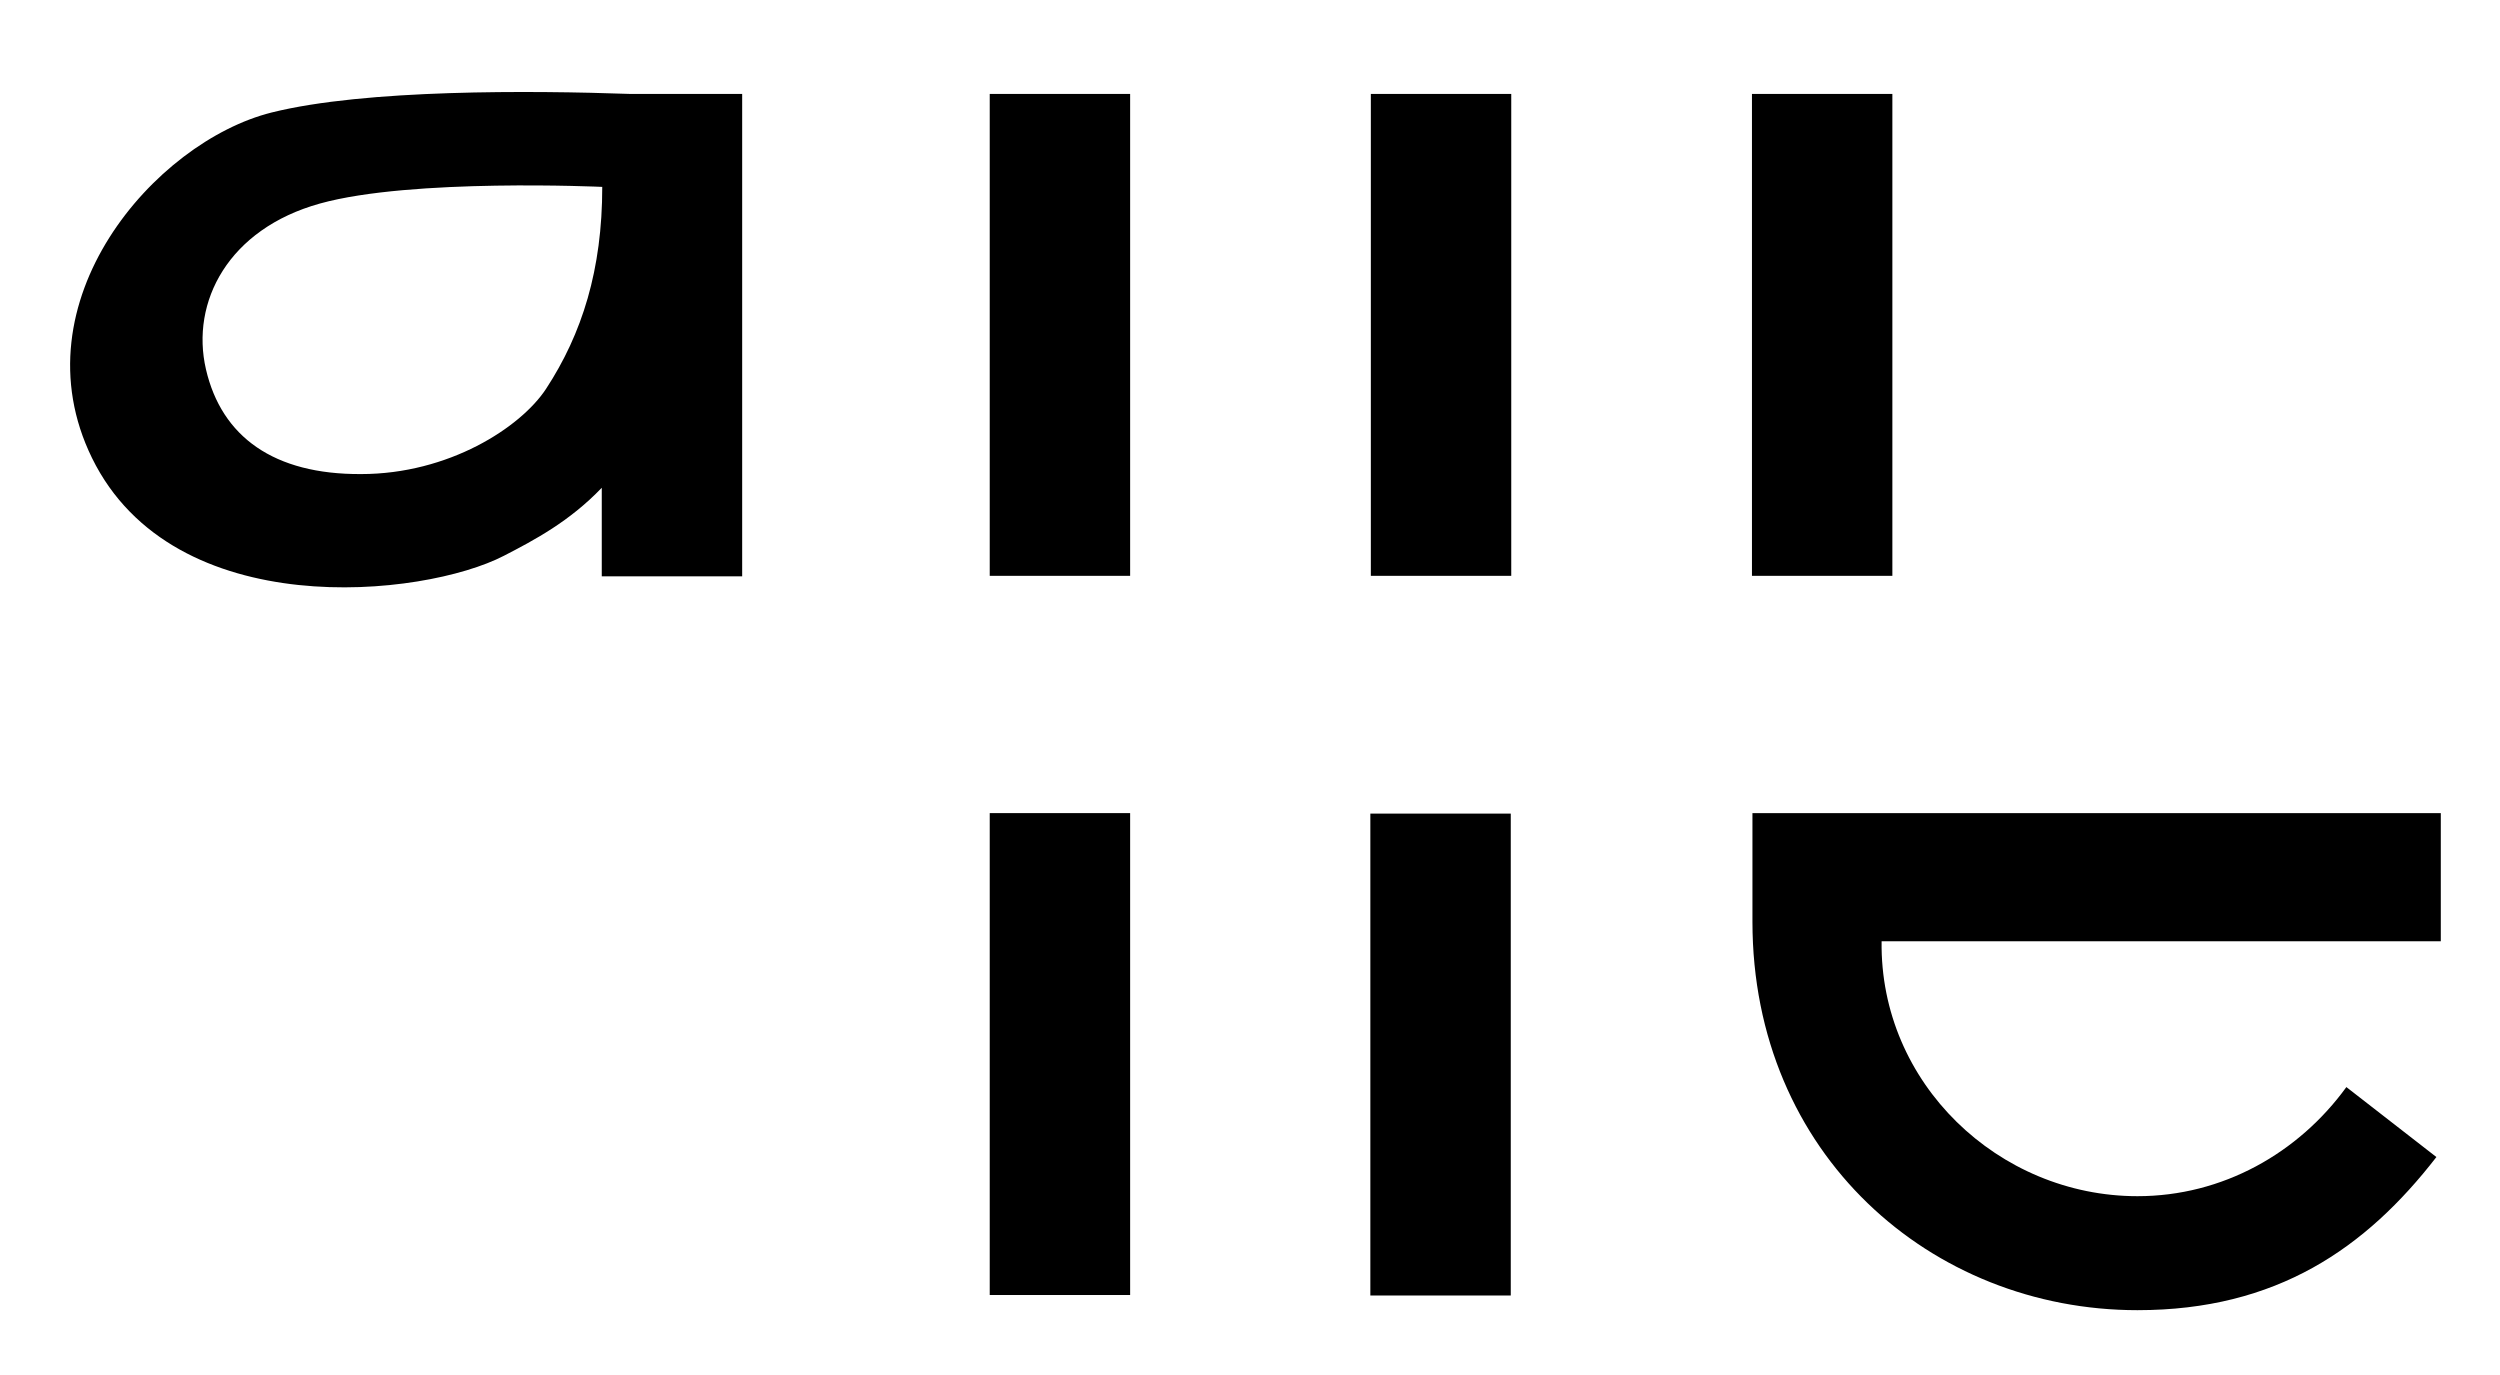
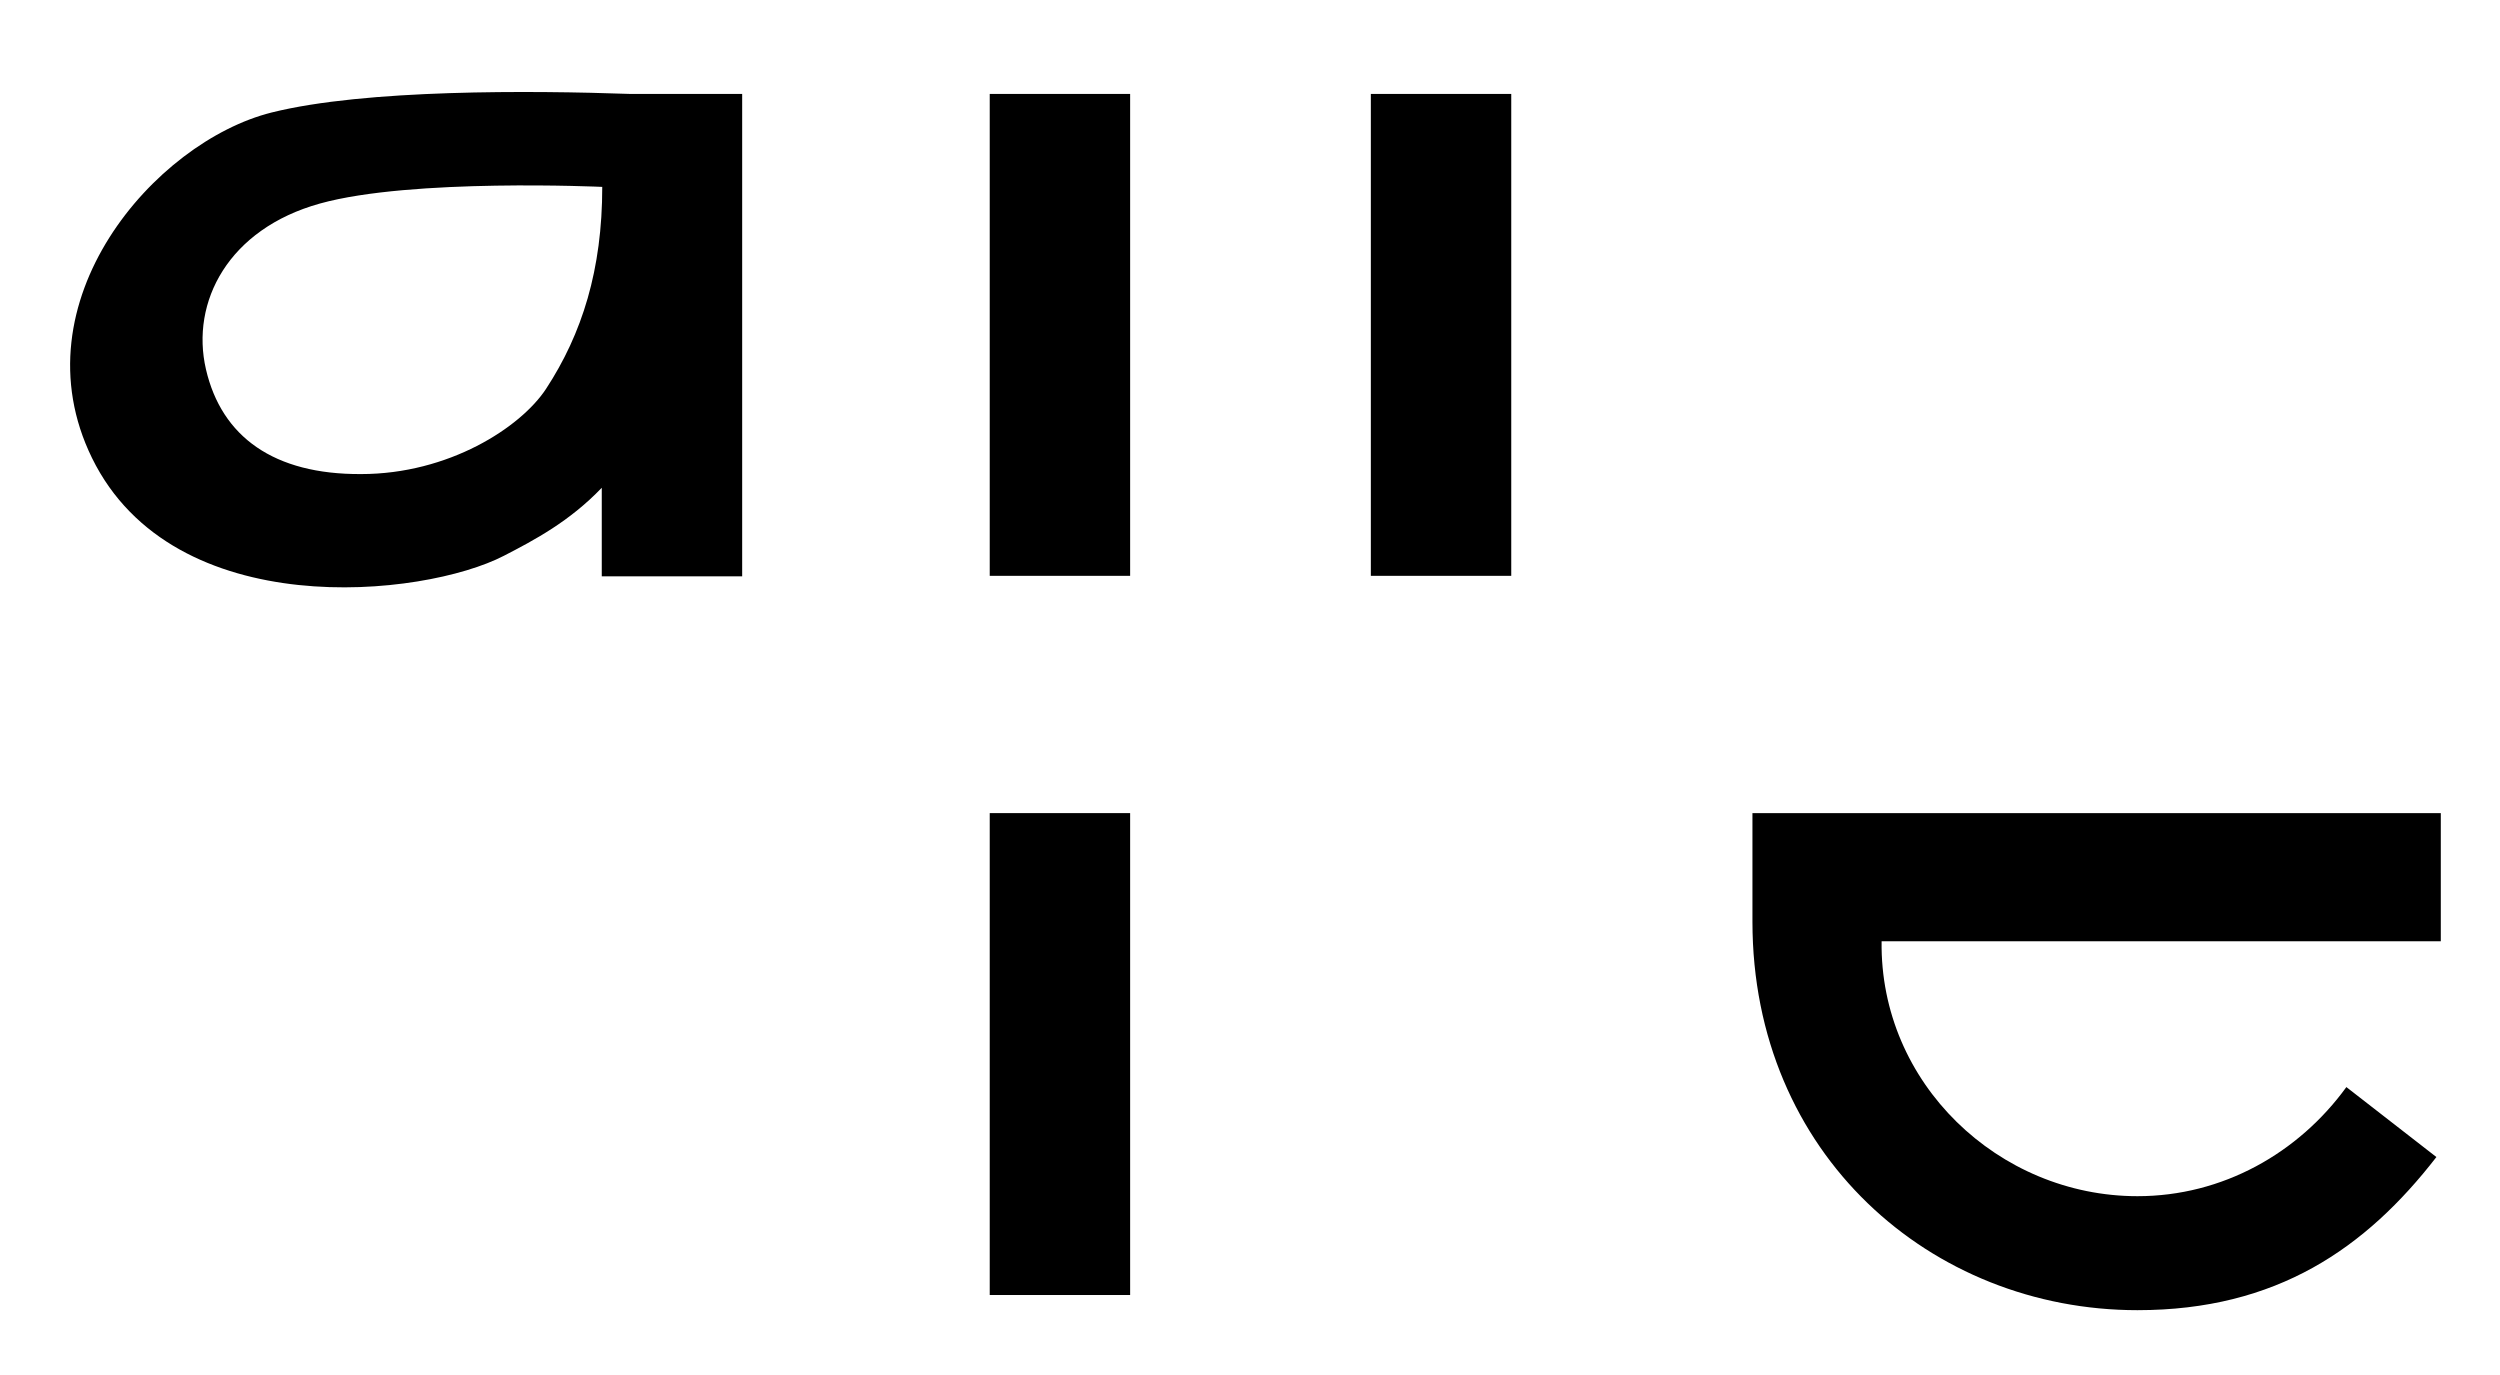
<svg xmlns="http://www.w3.org/2000/svg" version="1.1" id="Livello_1" x="0px" y="0px" viewBox="0 0 511 281" style="enable-background:new 0 0 511 281;" xml:space="preserve">
  <g id="Livello_4">
</g>
  <g id="Livello_2_00000096025399089401943920000003982776201352727680_">
    <g>
-       <rect x="280.1" y="166.3" class="st0" width="28.7" height="98.5" />
      <rect x="202.3" y="166.2" class="st0" width="28.7" height="98.5" />
-       <rect x="358.1" y="19.2" class="st0" width="28.7" height="98.5" />
      <rect x="280.2" y="19.2" class="st0" width="28.7" height="98.5" />
      <rect x="202.3" y="19.2" class="st0" width="28.7" height="98.5" />
      <path class="st0" d="M498.9,192.4v-26.2H358.2c0,5.7,0,14.5,0,22.2l0,0c0,47.5,36.5,79.4,78.7,79.4c28.5,0,46.7-12.7,61.1-31.3    l-18.4-14.3c-9.8,13.5-25.3,22.3-42.7,22.3c-28.4,0-52.7-23.1-52.3-52.1H498.9z" />
-       <path class="st0" d="M128.8,19.2c-20-0.7-54.1-1-73.3,3.8c-23.9,6-52.3,38.7-36.7,70.6c16.7,34.1,67.8,28.5,84.2,20    c6.2-3.2,13.4-7,20-13.9v18.1h28.7V19.2L128.8,19.2L128.8,19.2z M111.6,79.5c-5.2,7.9-19.9,17.4-37.8,17.4    C56,97,45.3,89.3,42.1,75.5c-3.2-13.8,4.6-28.7,23.3-33.9c18.7-5.2,57.7-3.4,57.7-3.4C123.1,55.1,119,68.2,111.6,79.5z" />
+       <path class="st0" d="M128.8,19.2c-20-0.7-54.1-1-73.3,3.8c-23.9,6-52.3,38.7-36.7,70.6c16.7,34.1,67.8,28.5,84.2,20    c6.2-3.2,13.4-7,20-13.9v18.1h28.7V19.2L128.8,19.2z M111.6,79.5c-5.2,7.9-19.9,17.4-37.8,17.4    C56,97,45.3,89.3,42.1,75.5c-3.2-13.8,4.6-28.7,23.3-33.9c18.7-5.2,57.7-3.4,57.7-3.4C123.1,55.1,119,68.2,111.6,79.5z" />
    </g>
  </g>
</svg>